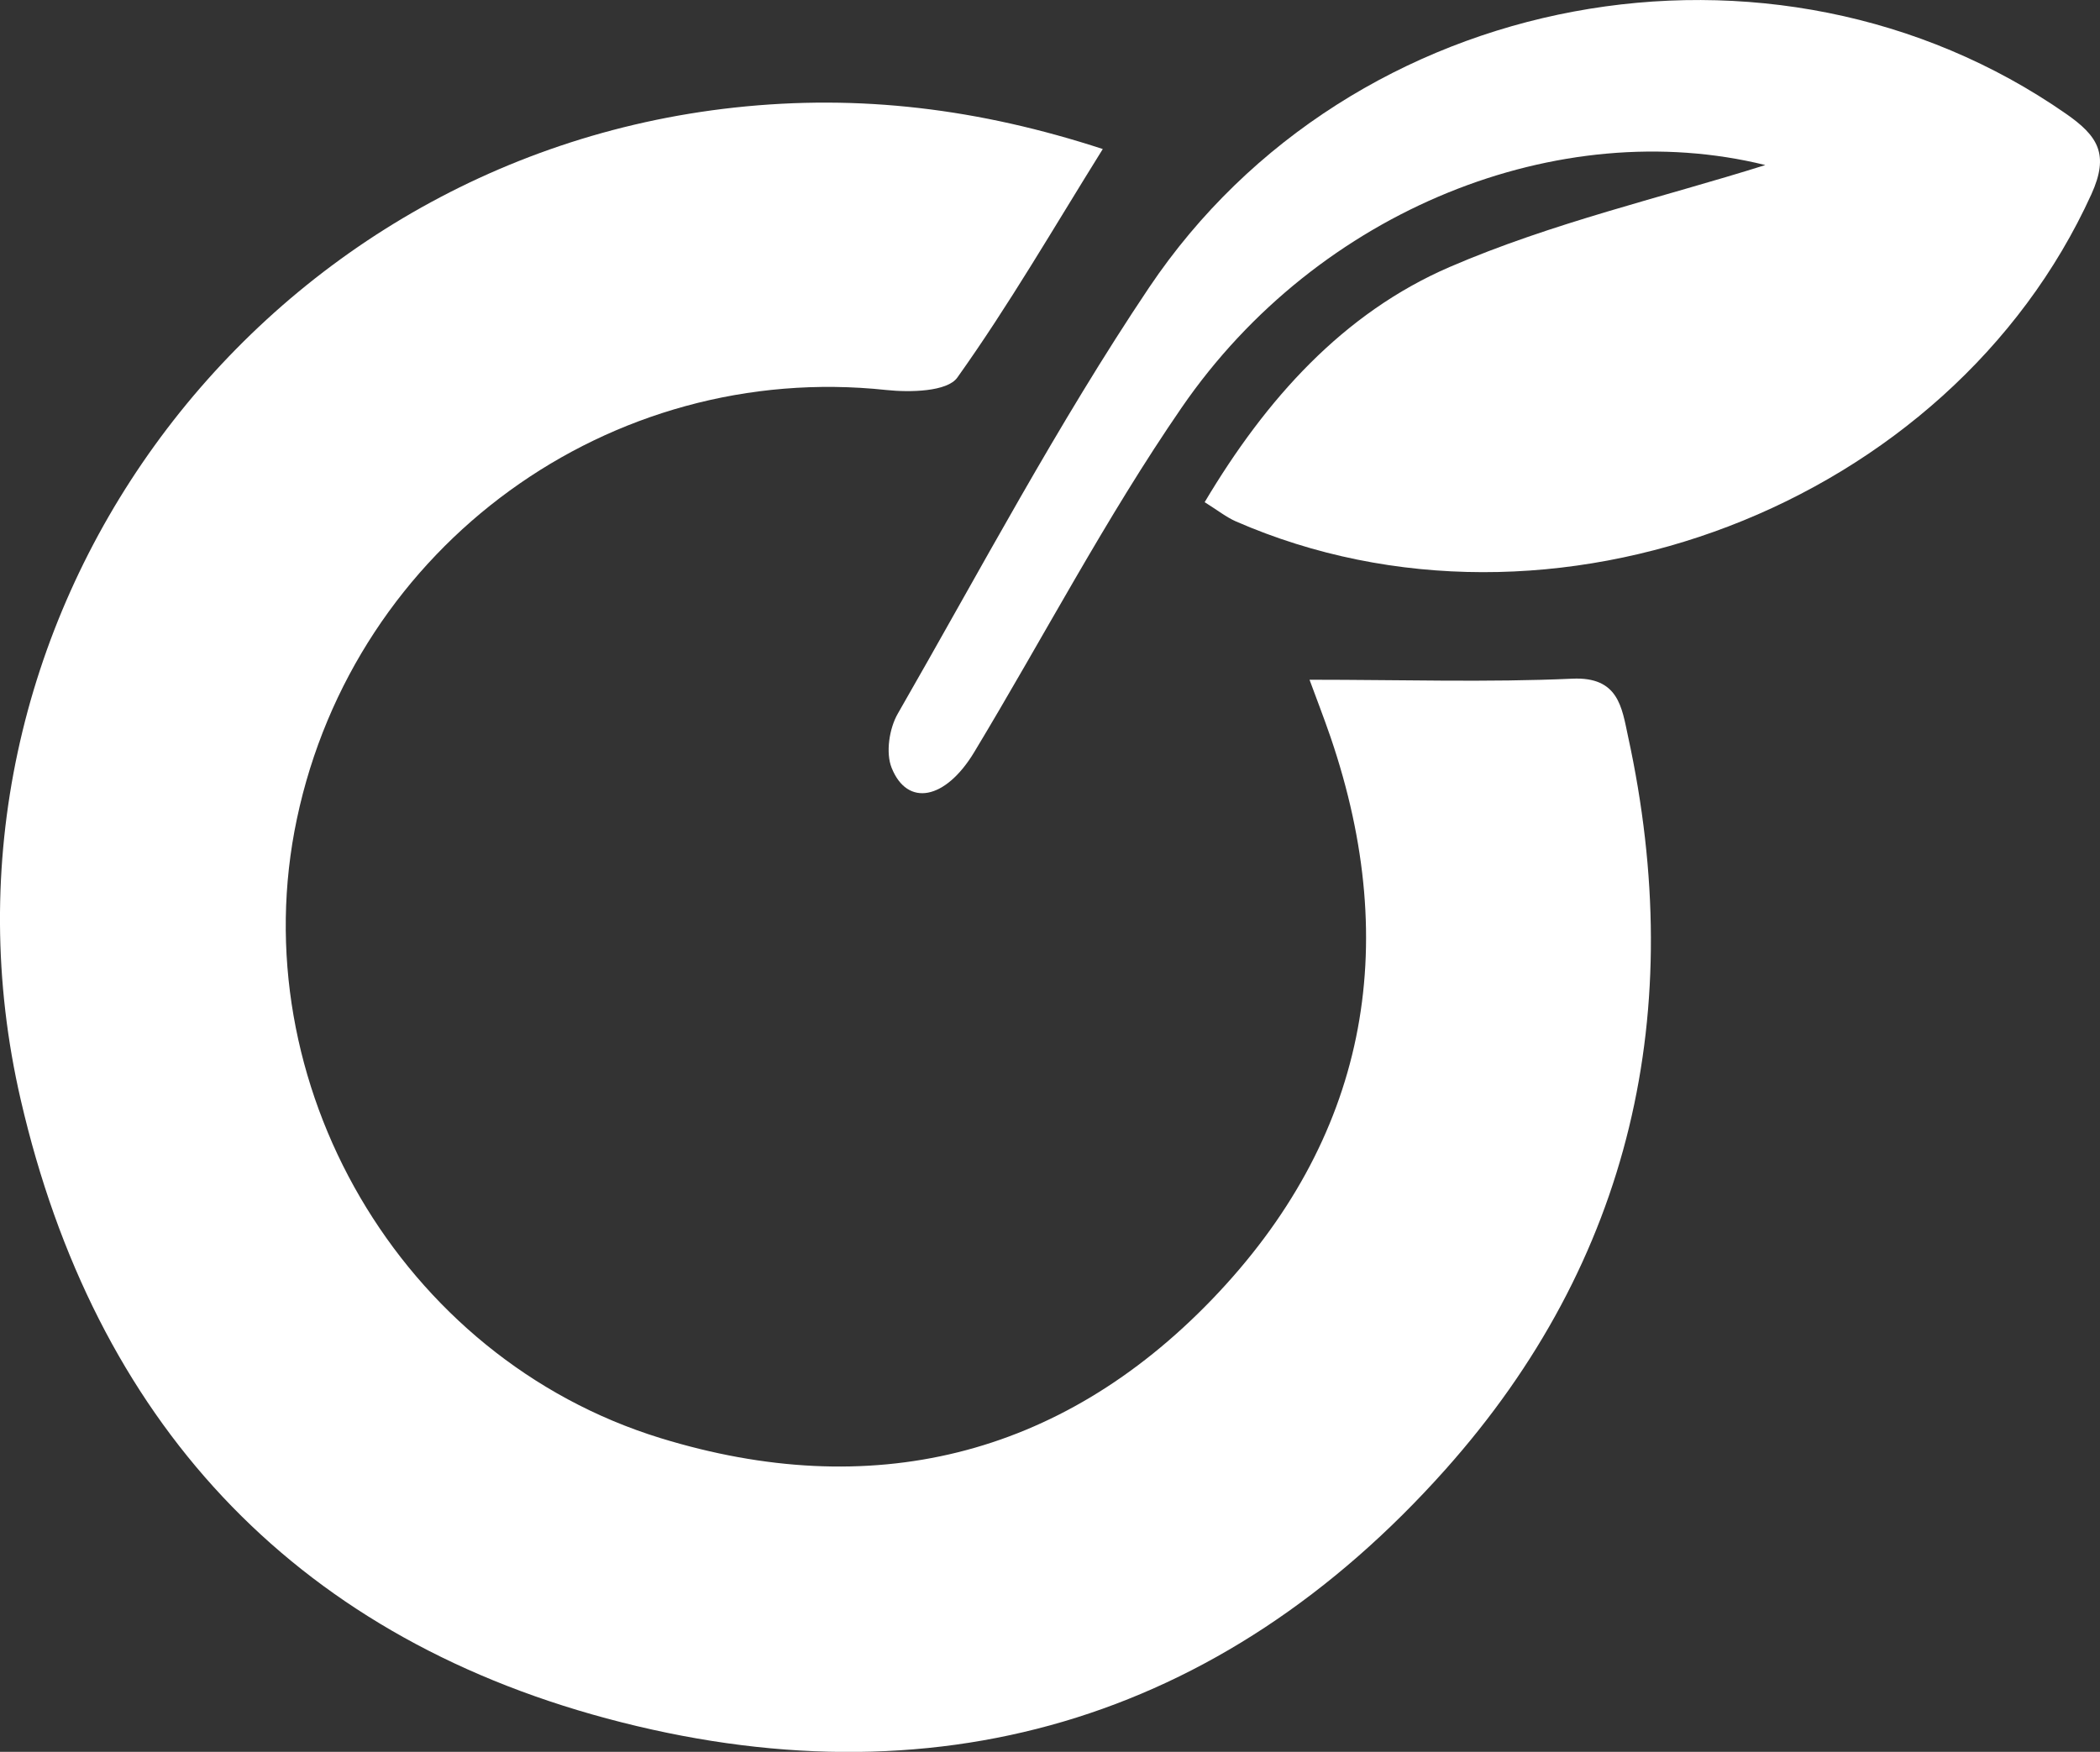
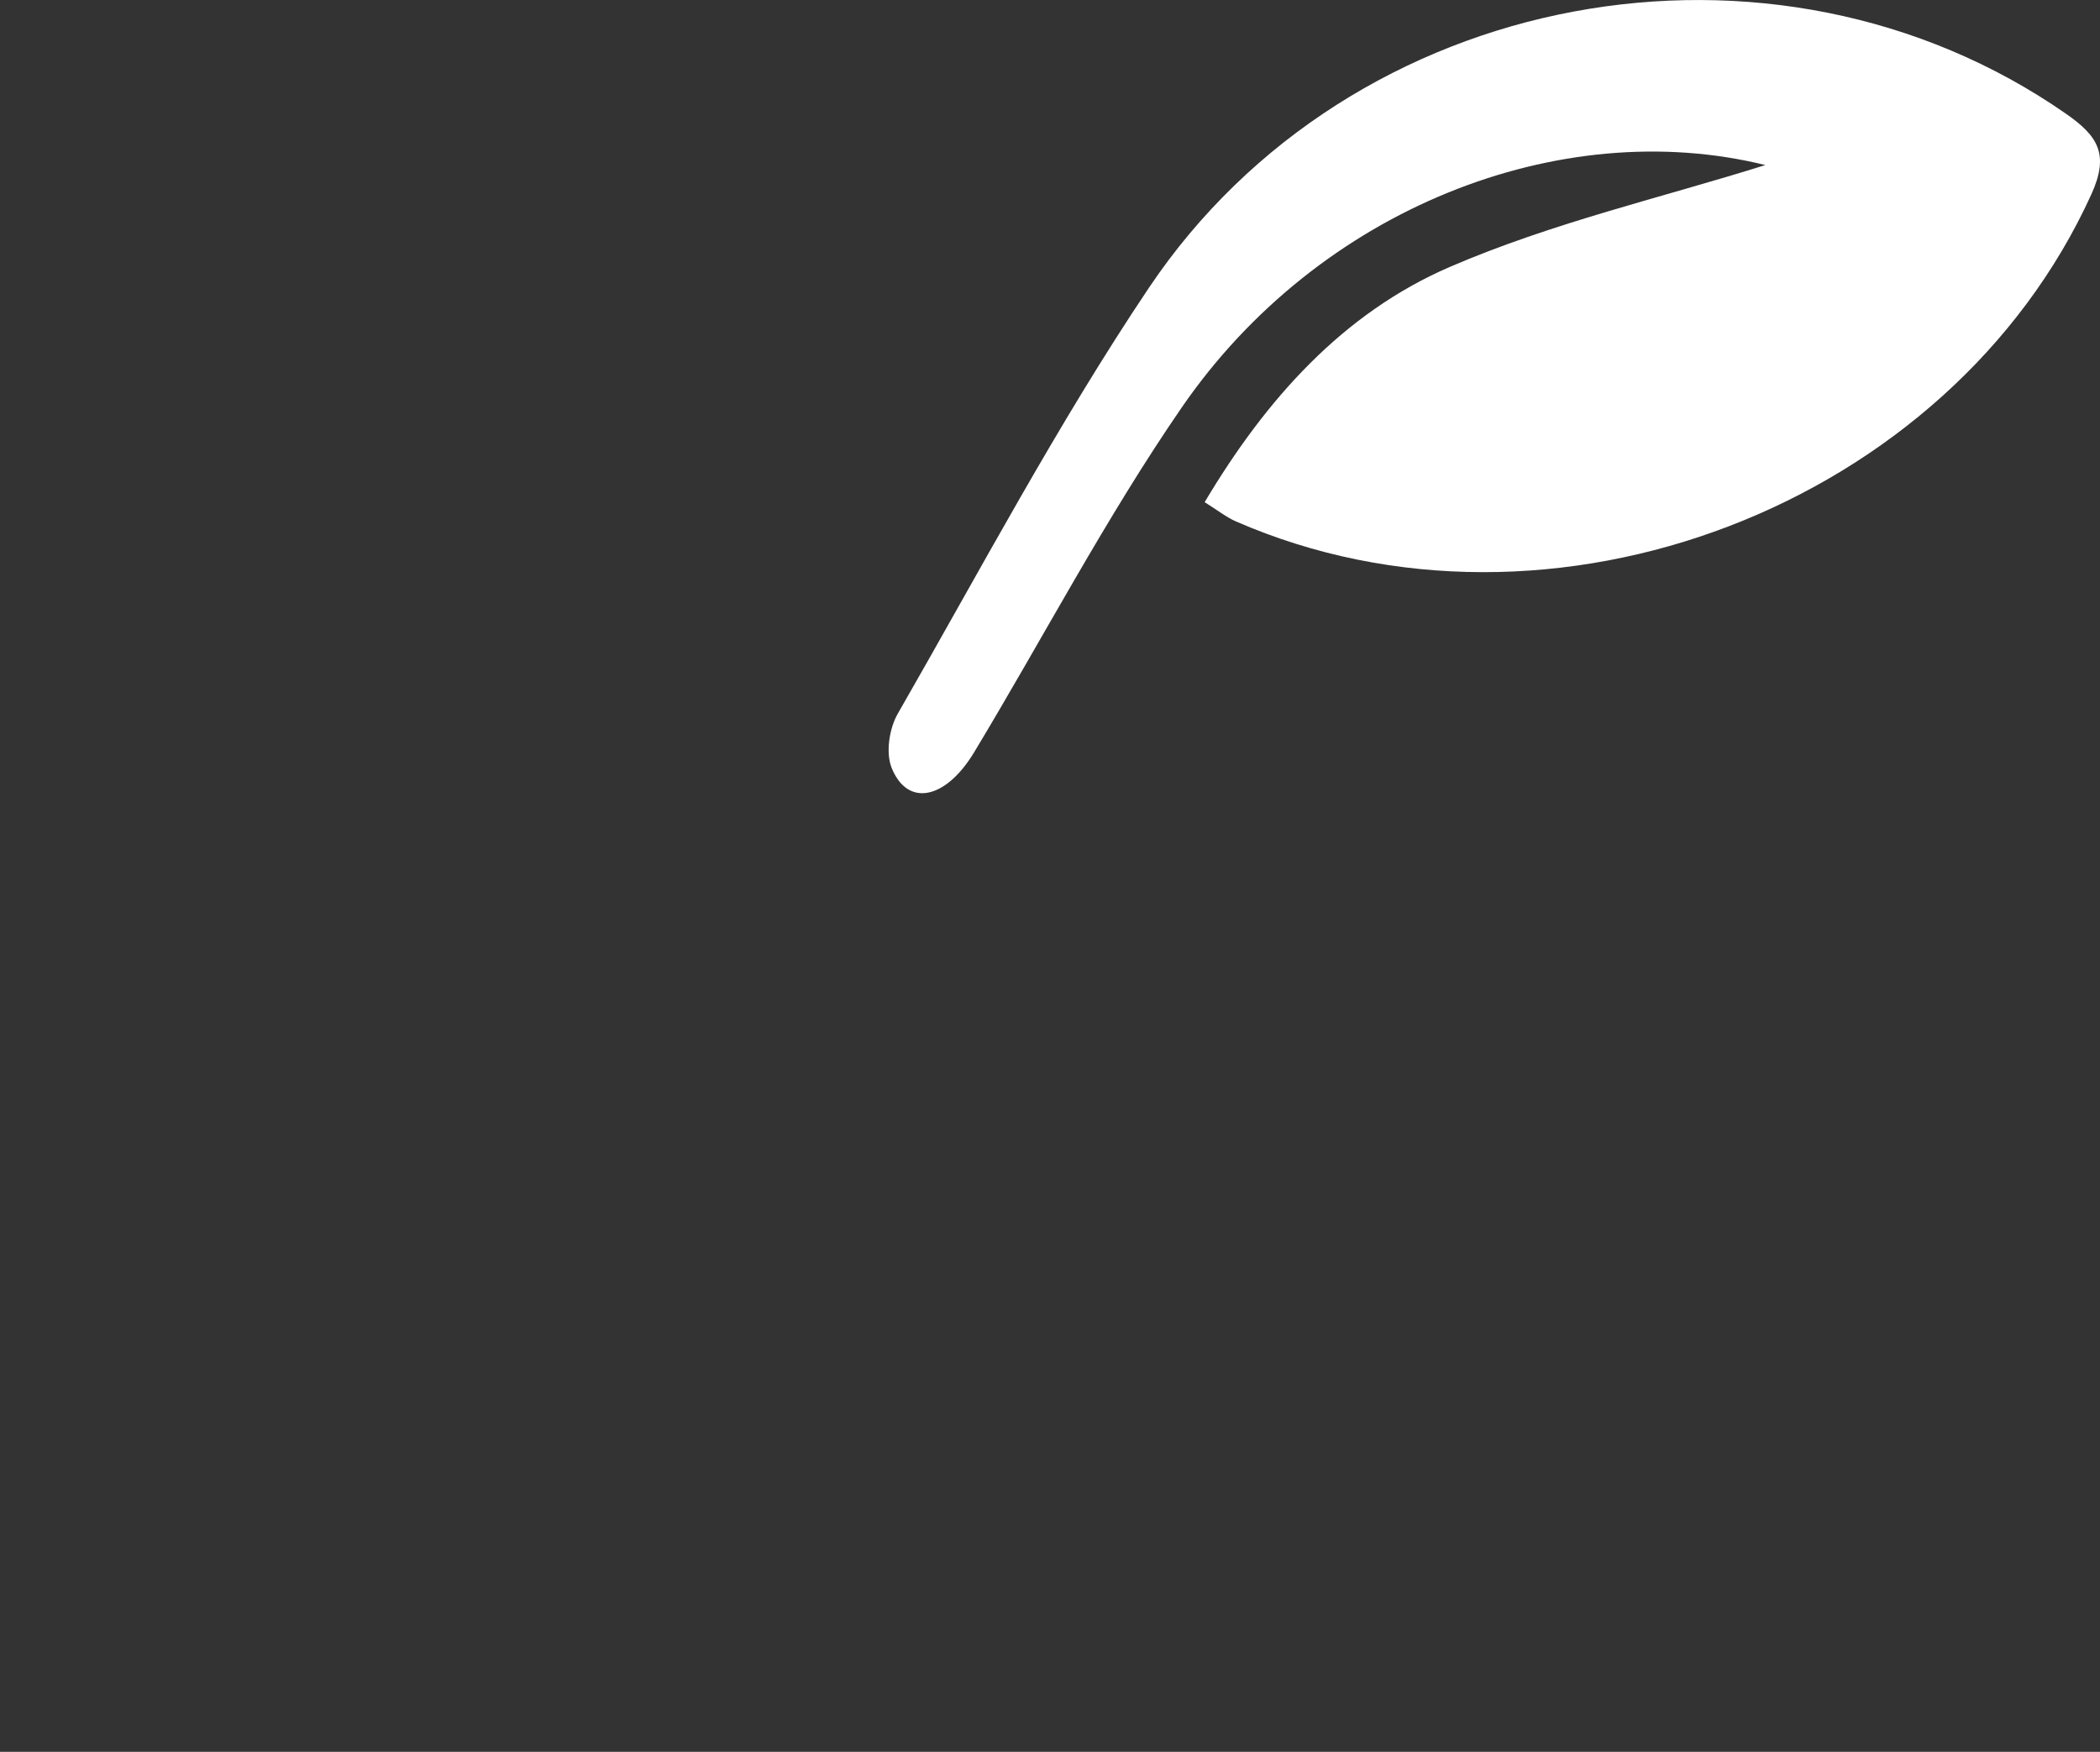
<svg xmlns="http://www.w3.org/2000/svg" id="_Слой_2" data-name="Слой 2" viewBox="0 0 158.93 132.6">
  <rect x="0" y="0" width="158.93" height="132.6" fill="#333333" stroke="none" />
  <defs>
    <style> .cls-1 { fill: #fff; } </style>
  </defs>
  <g id="_Слой_1-2" data-name="Слой 1">
-     <path class="cls-1" d="M99.11,51.45c7.01,0,13.46,.21,19.89-.08,3.49-.16,3.74,2.17,4.21,4.36,4.52,20.76,.29,39.67-13.82,55.5-17.06,19.14-38.87,25.45-63.48,18.84C21.98,123.64,7.15,107.39,1.57,83.25-6.74,47.35,18.87,12.13,55.6,8.14c9.48-1.03,18.52,.09,27.86,3.14-3.74,6-7.11,11.83-11.01,17.3-.76,1.07-3.58,1.13-5.37,.94-20.93-2.24-40.23,11.74-44.61,32.46-4.23,19.97,7.83,40.81,27.51,46.87,15.89,4.89,30.21,1.48,41.74-10.49,11.66-12.11,14.43-26.59,8.98-42.56-.53-1.54-1.12-3.06-1.59-4.34Z" />
    <path class="cls-1" d="M133.59,12.49c-15.51-3.82-33.79,3.28-44.16,18.36-5.74,8.34-10.46,17.39-15.7,26.08-2.18,3.62-5.06,4.16-6.25,1.19-.46-1.14-.18-2.99,.47-4.11,6.22-10.82,12.07-21.9,19.01-32.24C102.26-1.01,134.25-6.79,156.37,8.62c2.41,1.68,3.28,3.06,1.91,6.08-10.72,23.58-40.87,35.19-64.76,24.76-.72-.32-1.36-.83-2.35-1.45,4.65-7.82,10.49-14.32,18.54-17.8,7.75-3.35,16.12-5.27,23.87-7.71Z" />
  </g>
</svg>